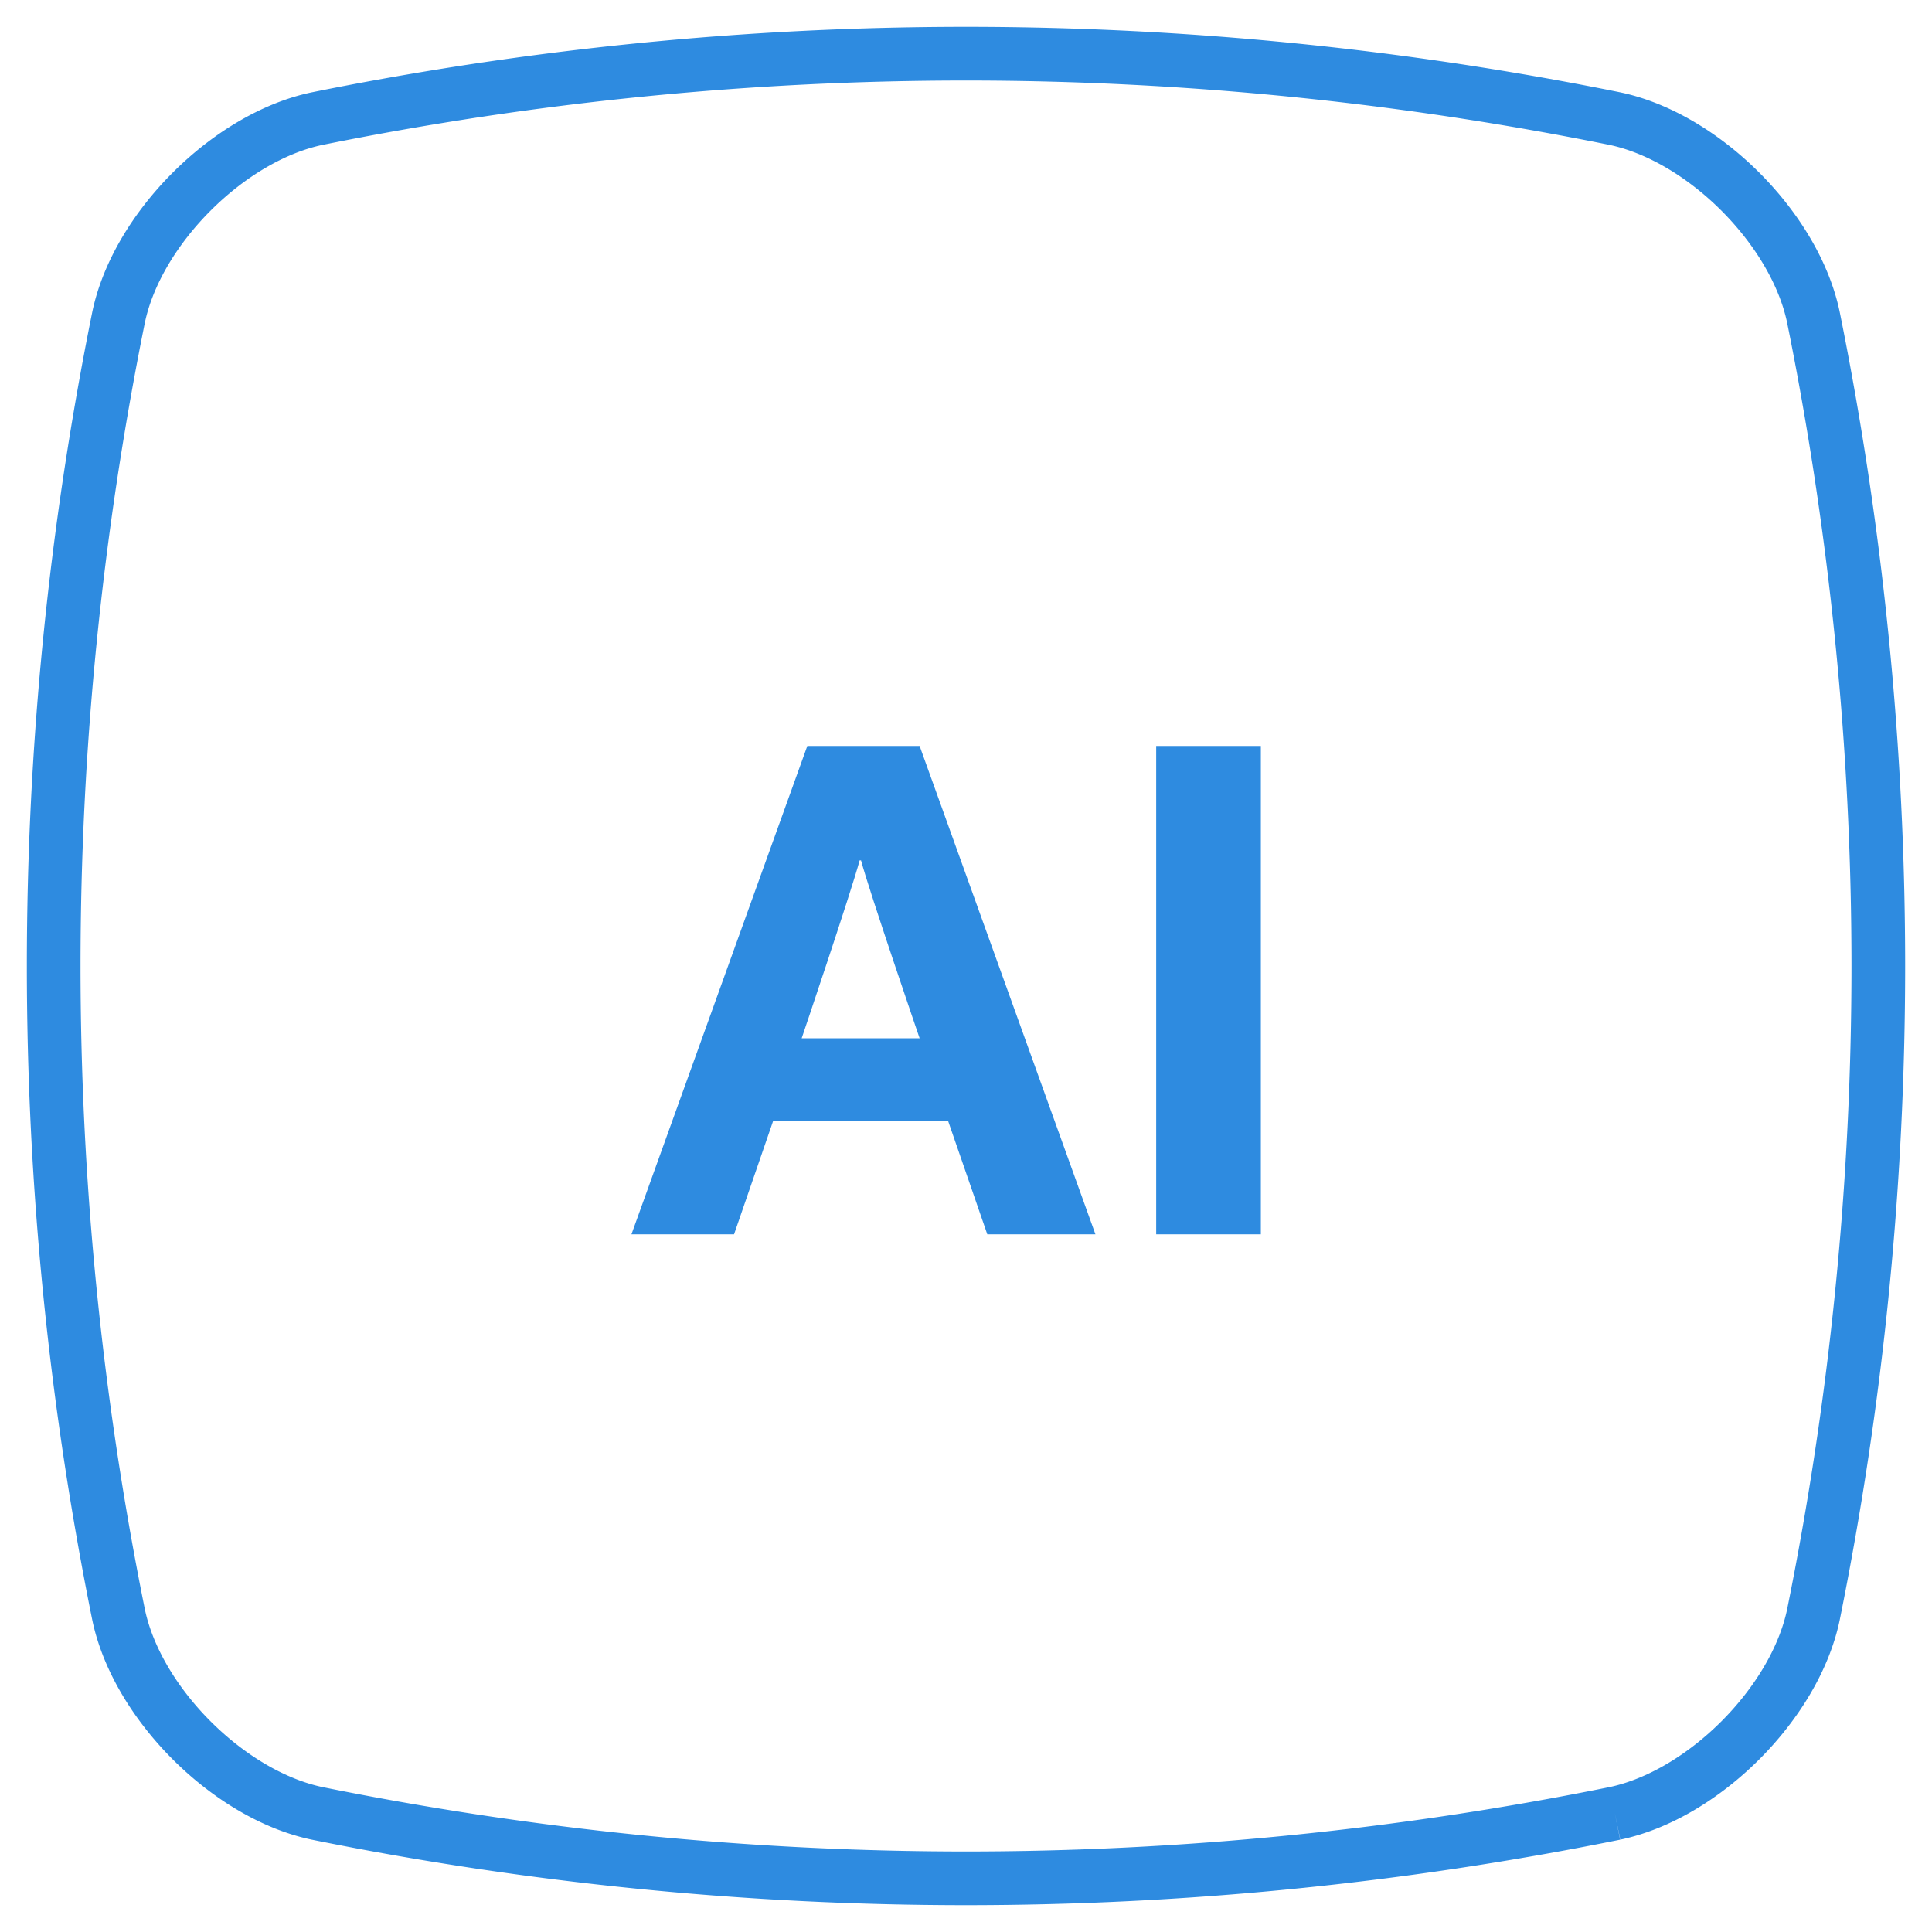
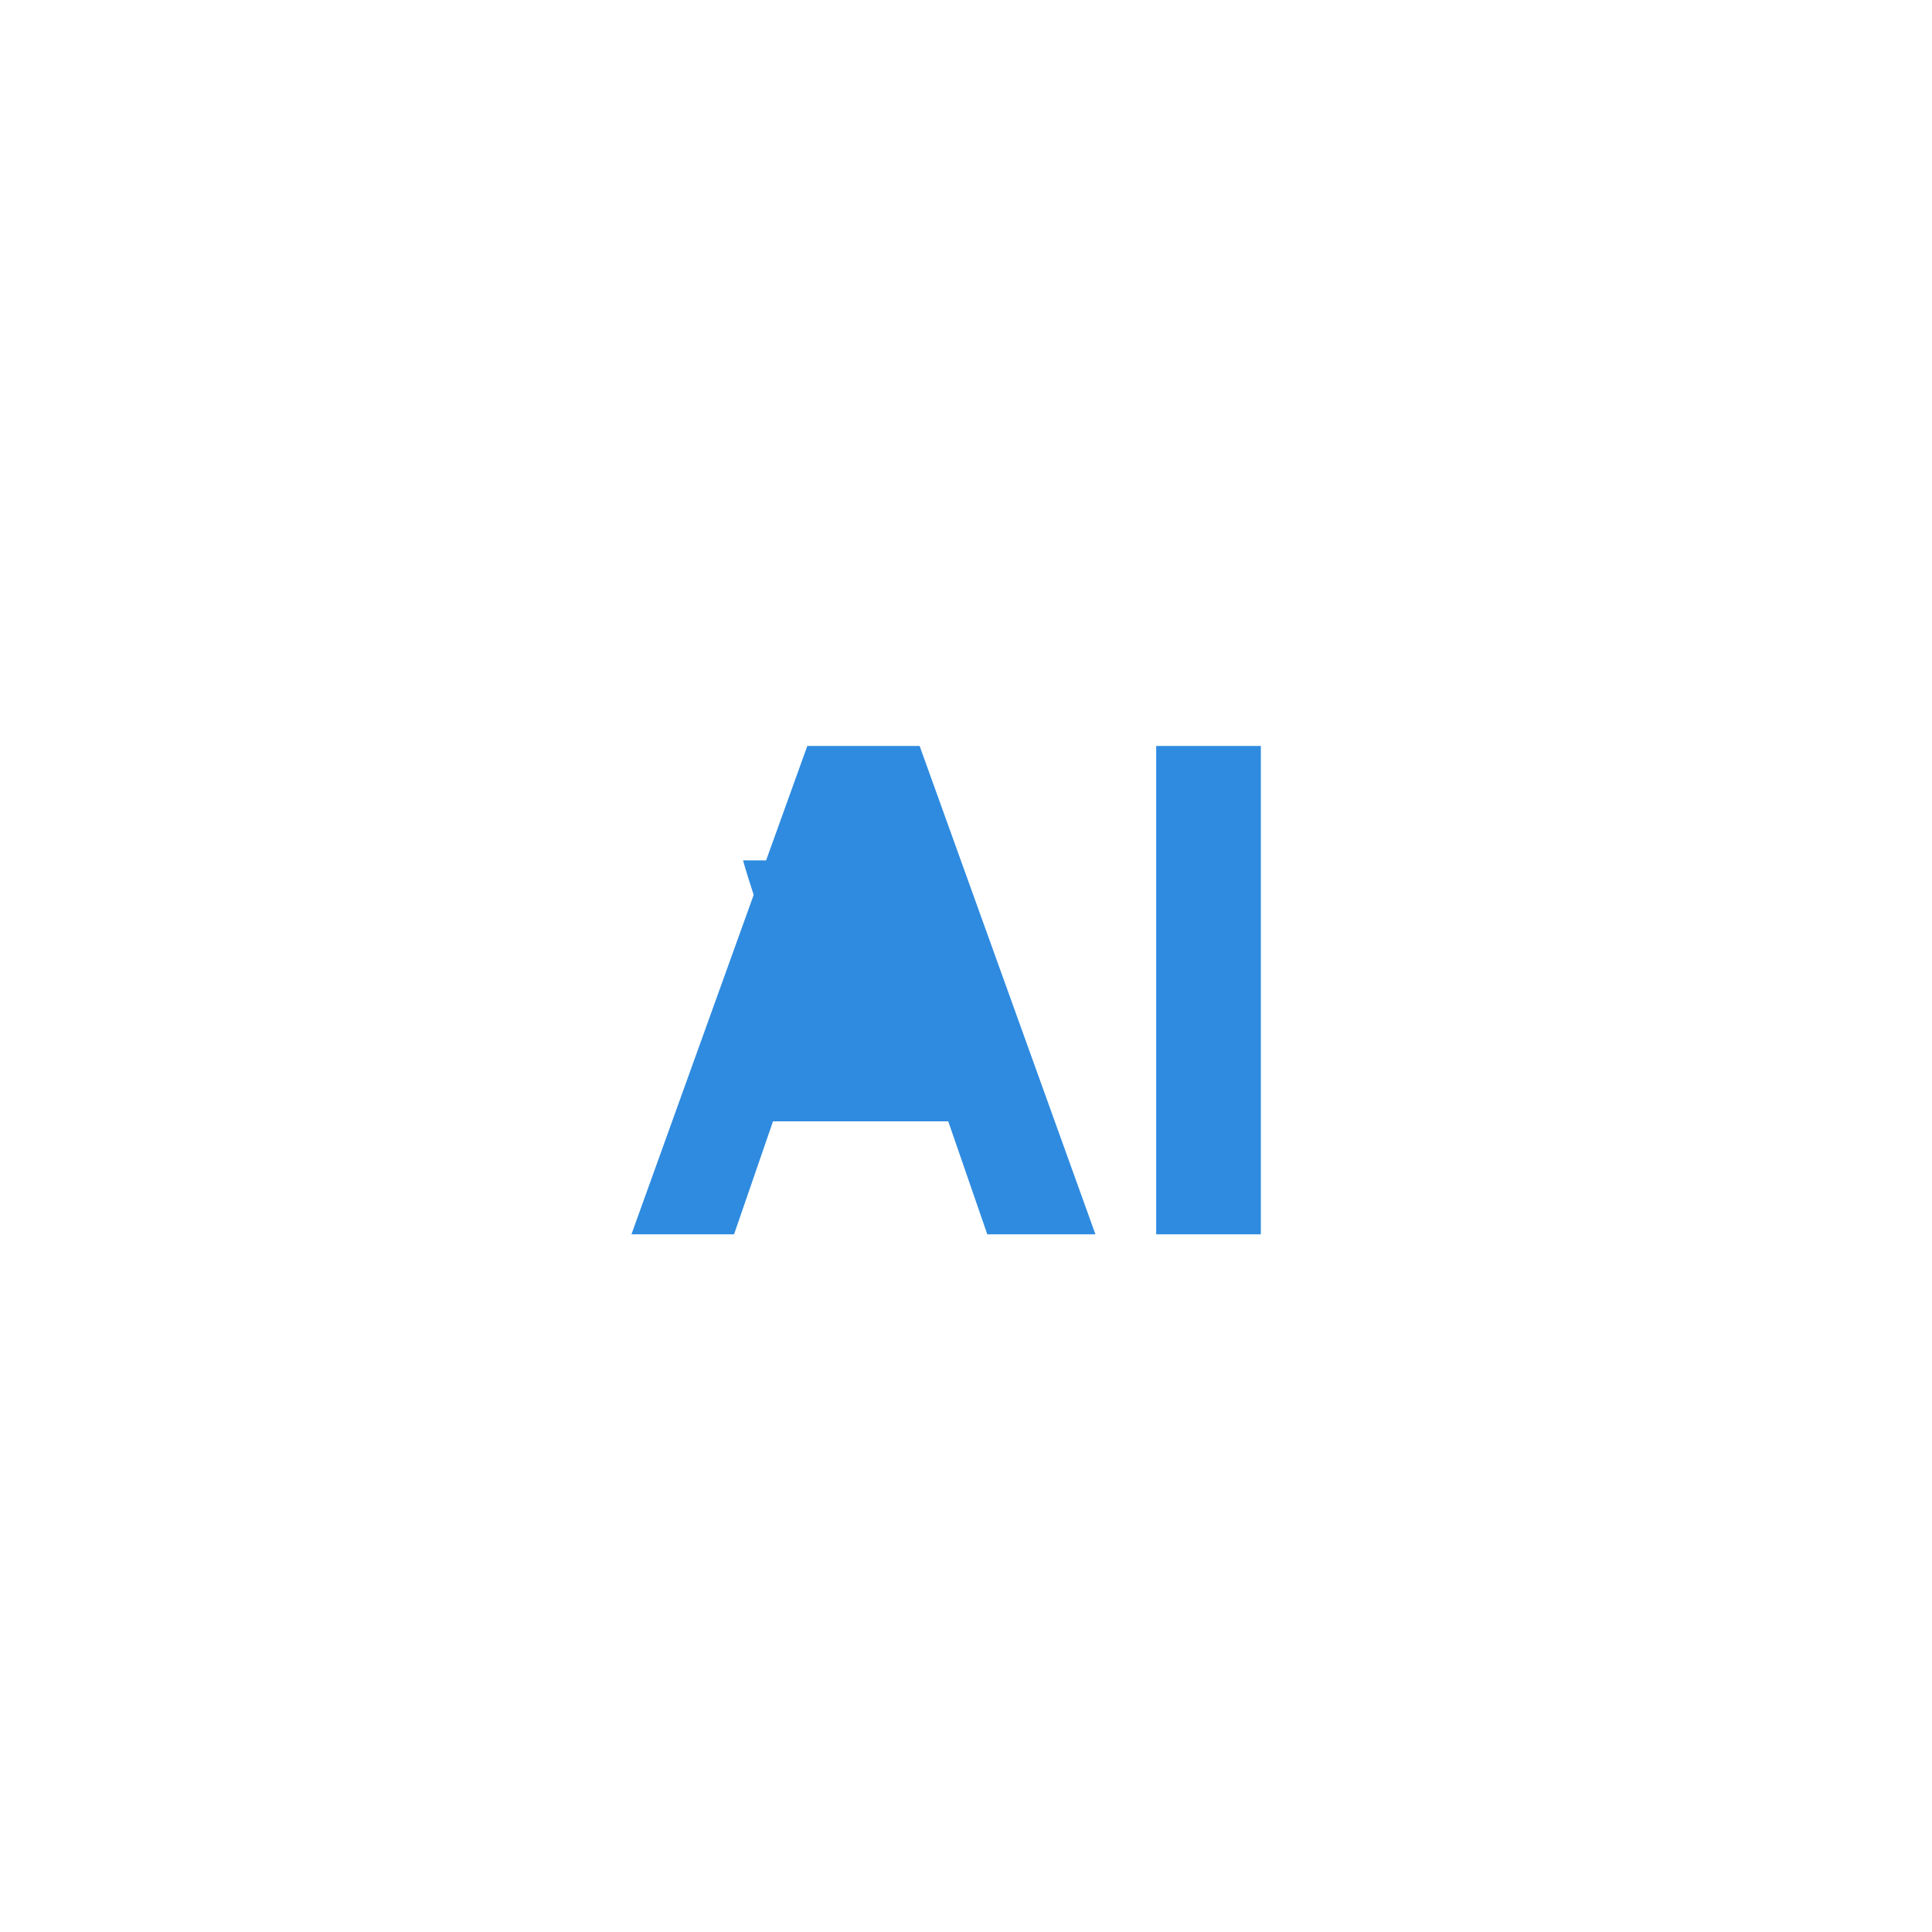
<svg xmlns="http://www.w3.org/2000/svg" viewBox="0 0 36 36">
-   <path fill="none" stroke="#2E8BE0" d="M30.09 33.79a61.017 61.017 0 0 1-24.18 0c-1.65-.346-3.354-2.05-3.7-3.7a61.017 61.017 0 0 1 0-24.18c.346-1.65 2.05-3.354 3.7-3.7a61.017 61.017 0 0 1 24.18 0c1.65.346 3.354 2.05 3.7 3.7a61.017 61.017 0 0 1 0 24.18c-.346 1.65-2.05 3.354-3.7 3.7" />
-   <path fill="#2E8BE0" d="m17.136 13.9 3.276 9.1h-2.015l-.728-2.106h-3.265L13.678 23h-1.912l3.277-9.1h2.093zm-1.092 2.132h-.026c-.156.585-1.08 3.315-1.08 3.315h2.198s-.936-2.73-1.092-3.315zm5.5 6.968h1.95v-9.1h-1.95V23z" />
+   <path fill="#2E8BE0" d="m17.136 13.9 3.276 9.1h-2.015l-.728-2.106h-3.265L13.678 23h-1.912l3.277-9.1h2.093zm-1.092 2.132h-.026c-.156.585-1.08 3.315-1.08 3.315s-.936-2.73-1.092-3.315zm5.5 6.968h1.95v-9.1h-1.95V23z" />
</svg>